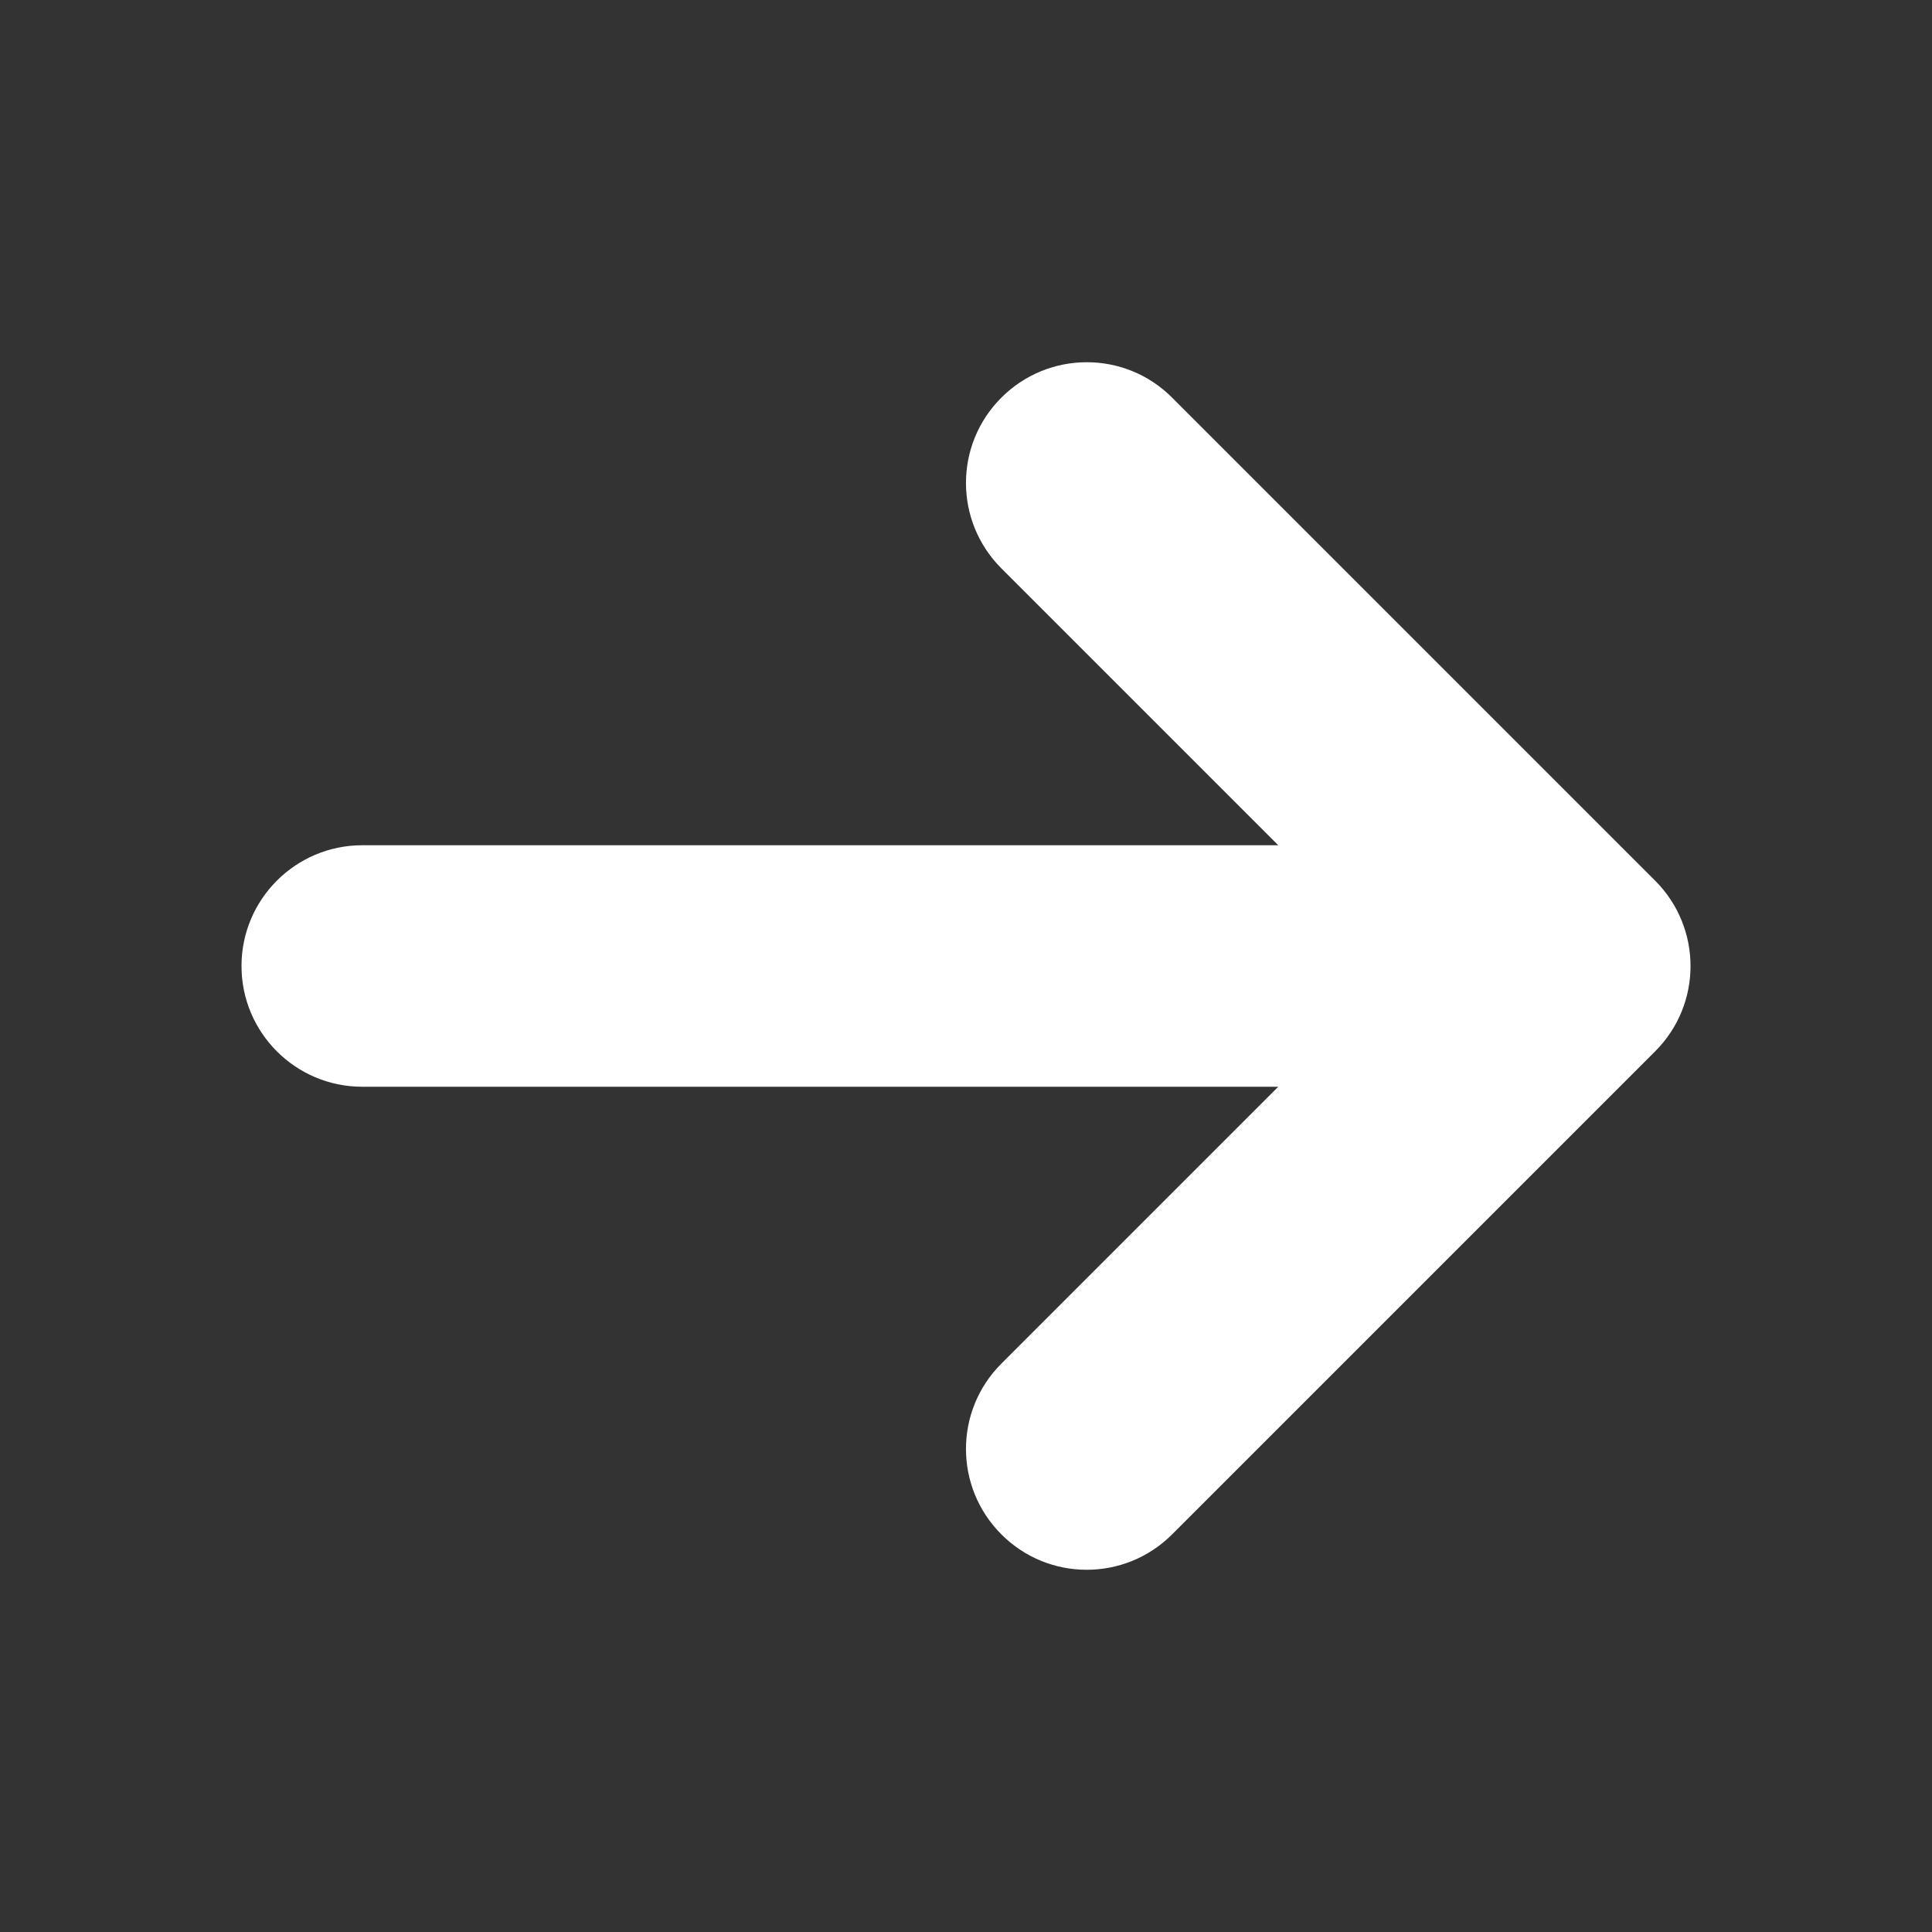
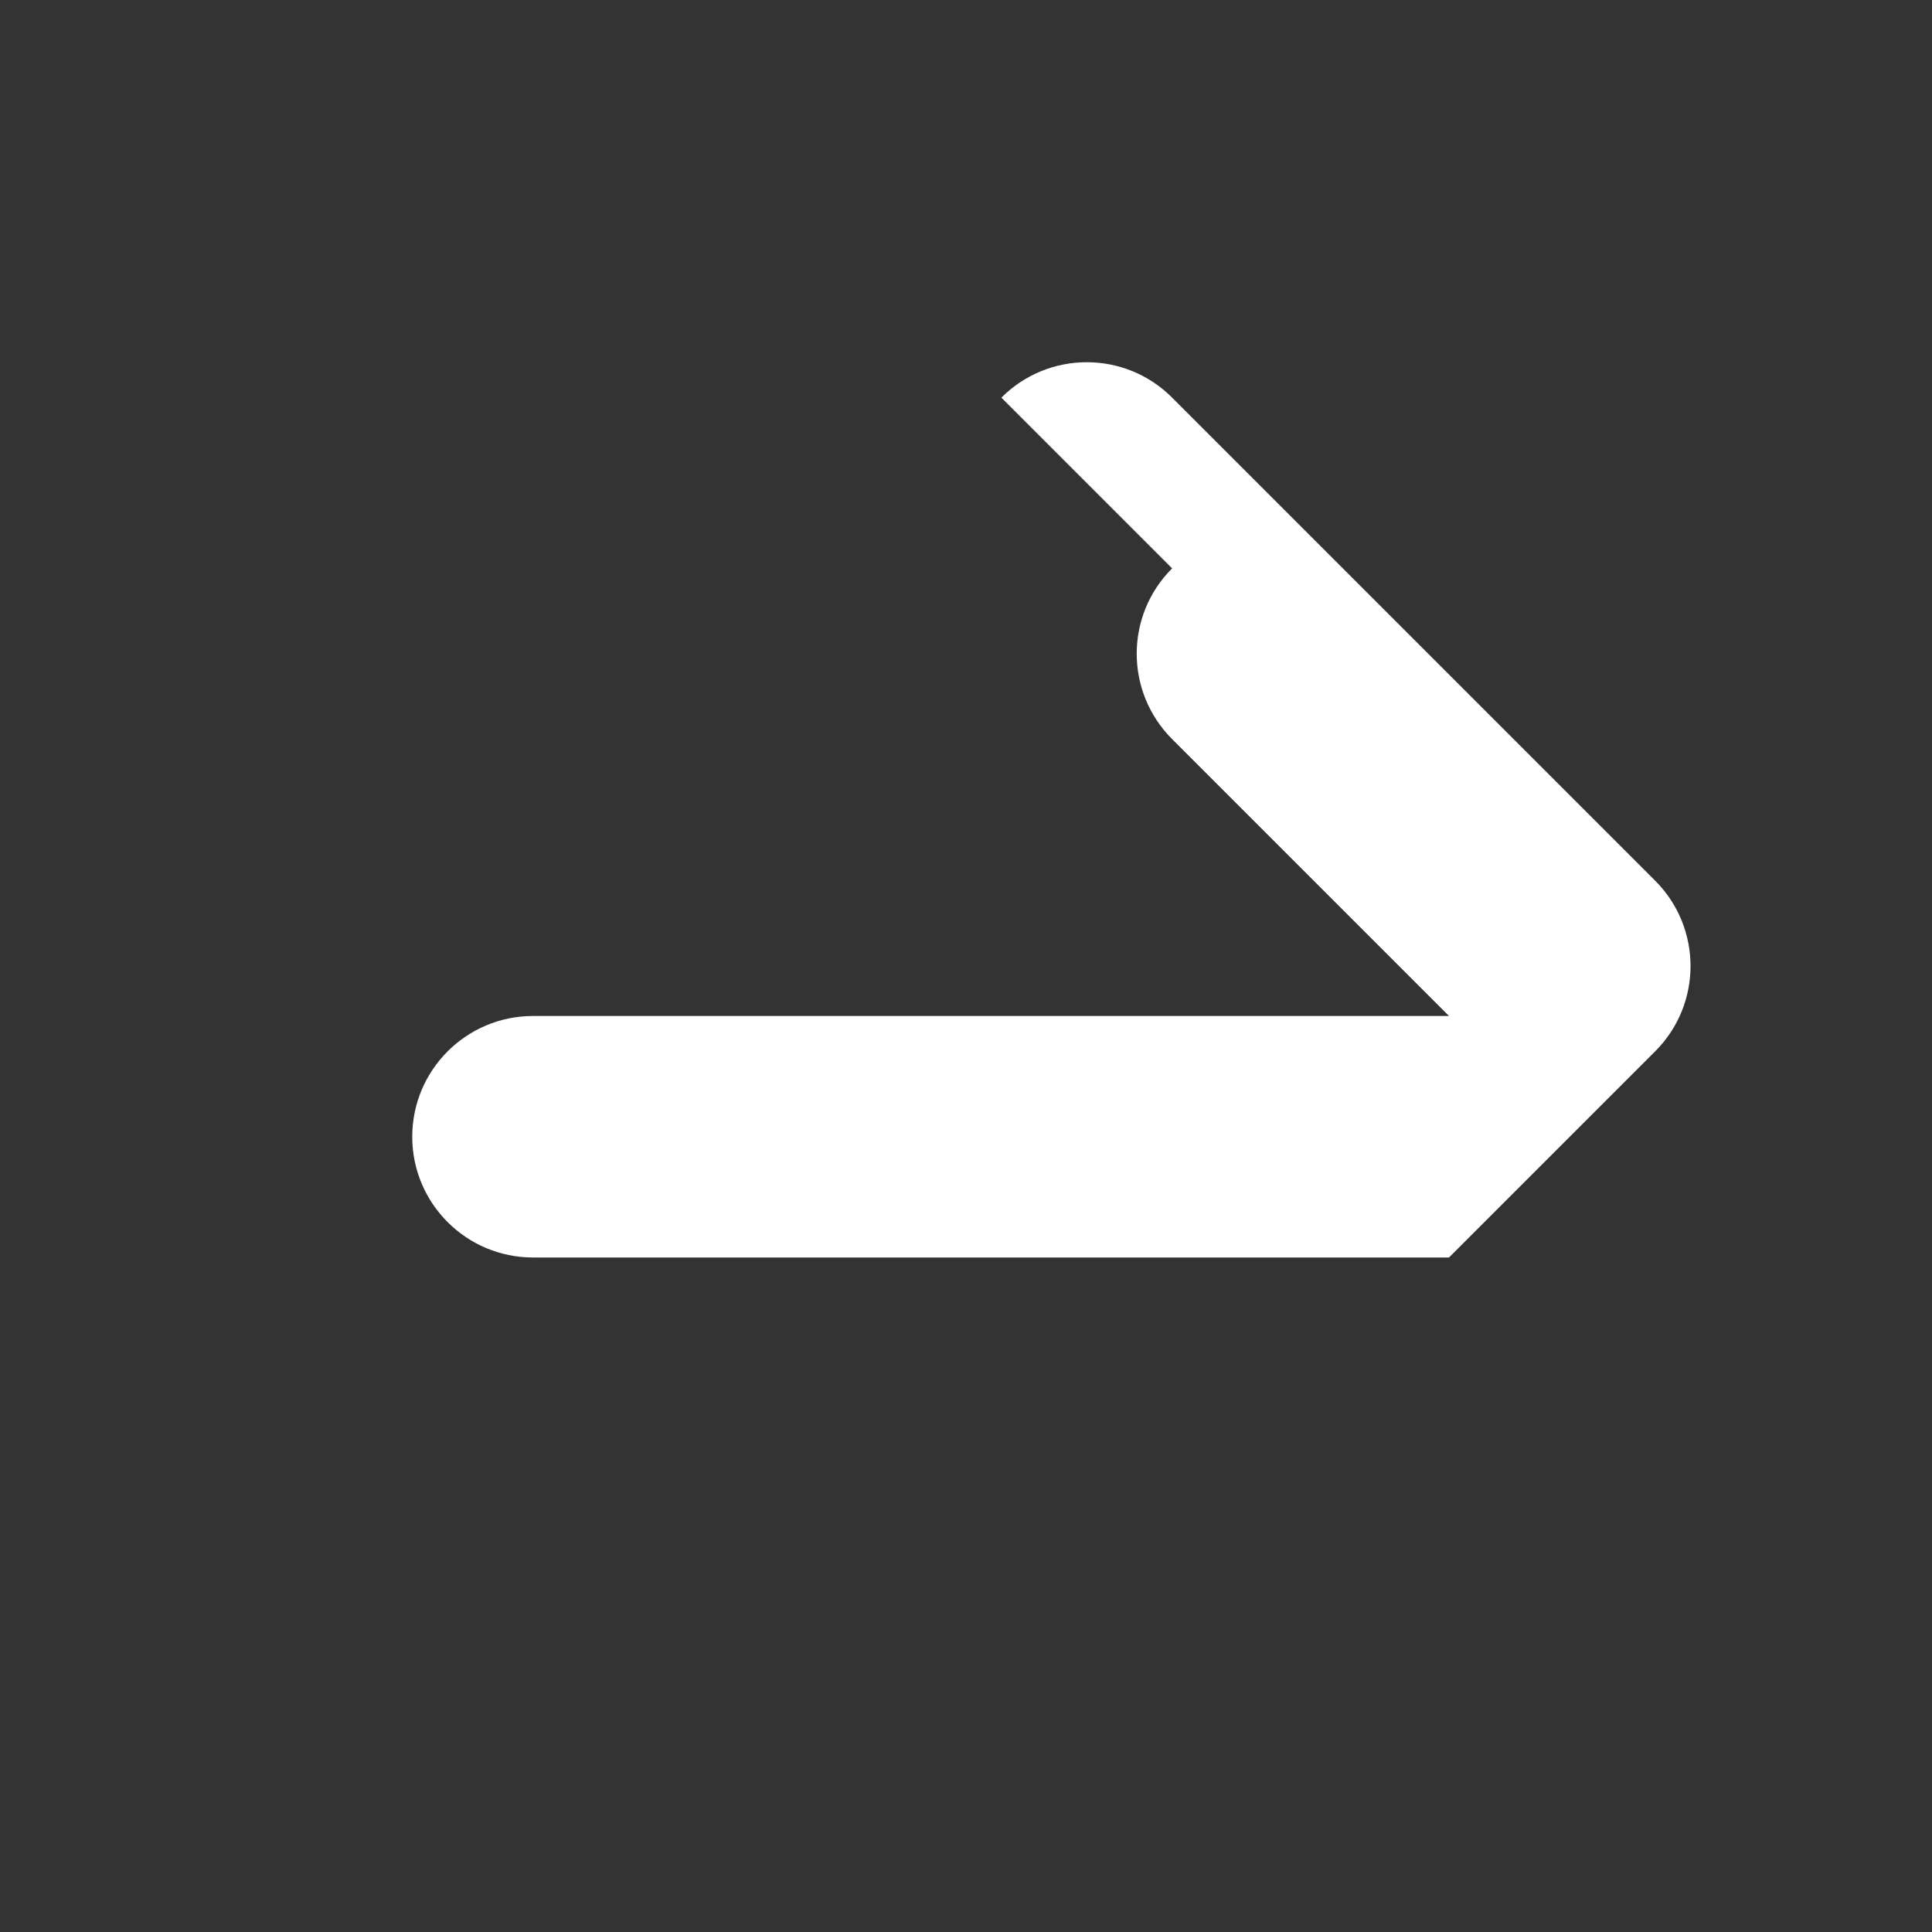
<svg xmlns="http://www.w3.org/2000/svg" fill="none" height="16" viewBox="0 0 16 16" width="16">
  <rect x="0" y="0" width="16" height="16" fill="#333333" stroke="none" />
-   <path clip-rule="evenodd" d="m8.293 3.293c.391-.391 1.024-.391 1.414 0l4 4c.391.391.391 1.024 0 1.414l-4 4c-.391.391-1.024.391-1.414 0-.391-.391-.391-1.024 0-1.414l2.293-2.293h-7.586c-.552 0-1-.448-1-1s.448-1 1-1h7.586l-2.293-2.293c-.391-.391-.391-1.024 0-1.414z" fill="#fff" fill-rule="evenodd" />
+   <path clip-rule="evenodd" d="m8.293 3.293c.391-.391 1.024-.391 1.414 0l4 4c.391.391.391 1.024 0 1.414l-4 4l2.293-2.293h-7.586c-.552 0-1-.448-1-1s.448-1 1-1h7.586l-2.293-2.293c-.391-.391-.391-1.024 0-1.414z" fill="#fff" fill-rule="evenodd" />
</svg>